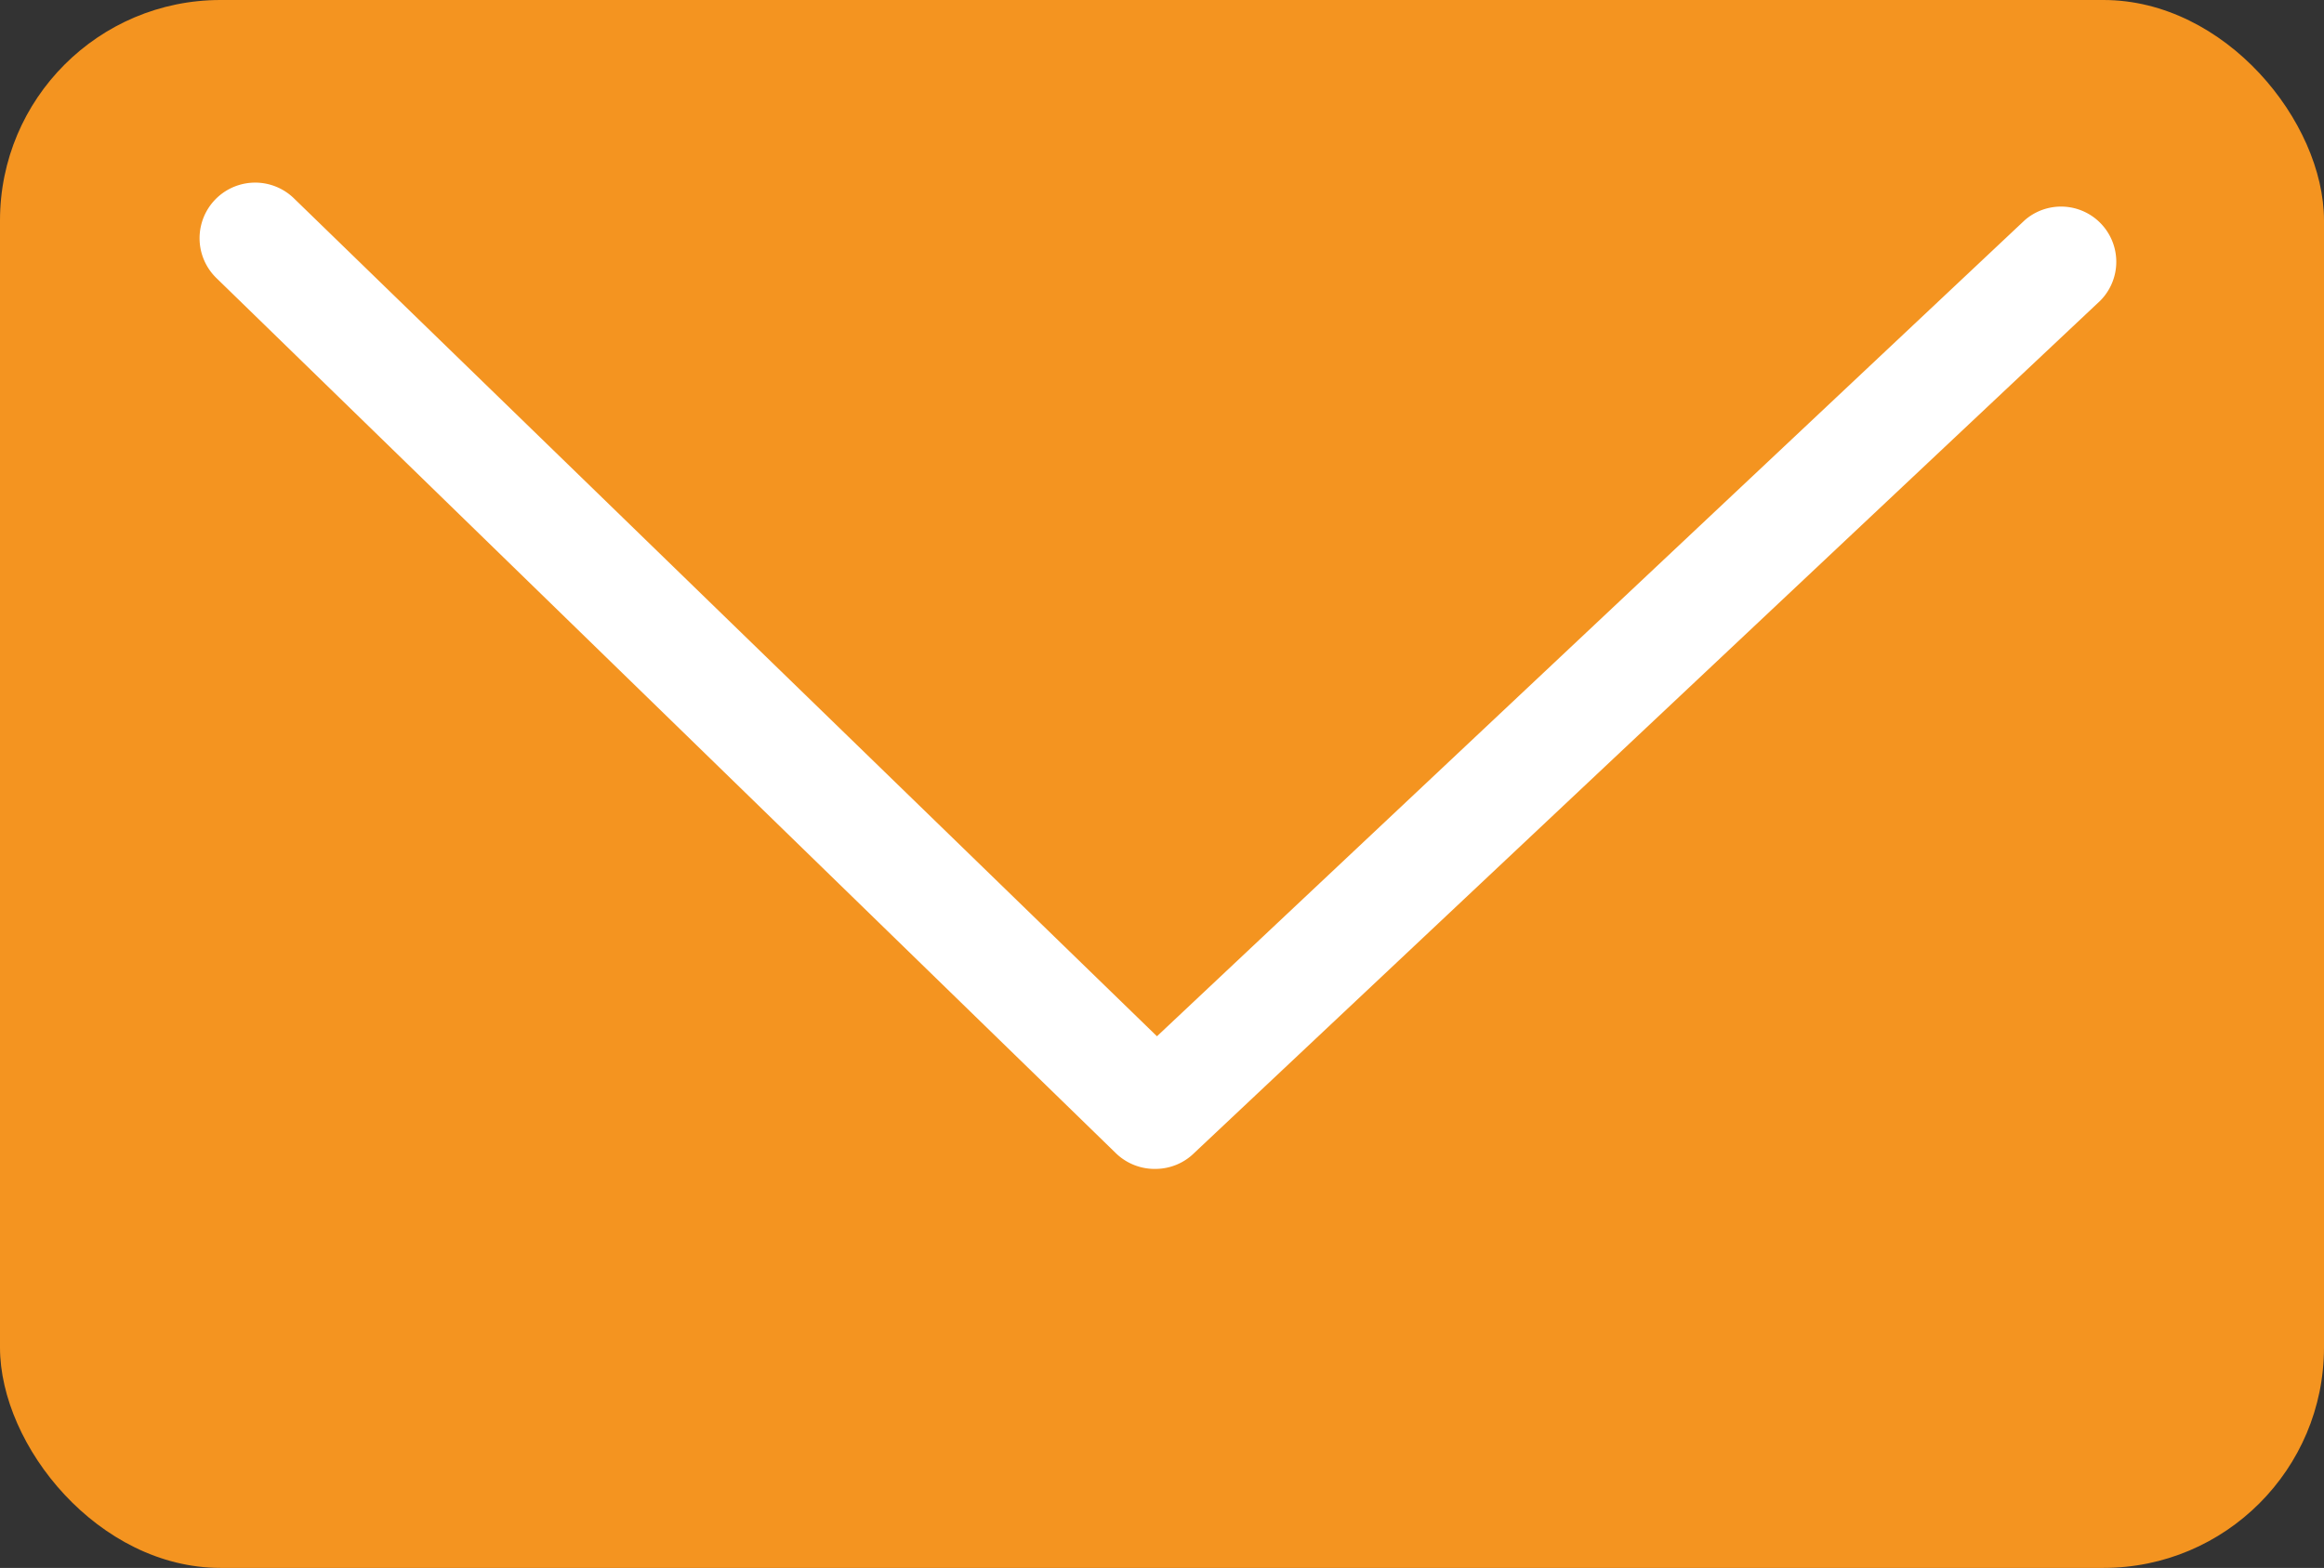
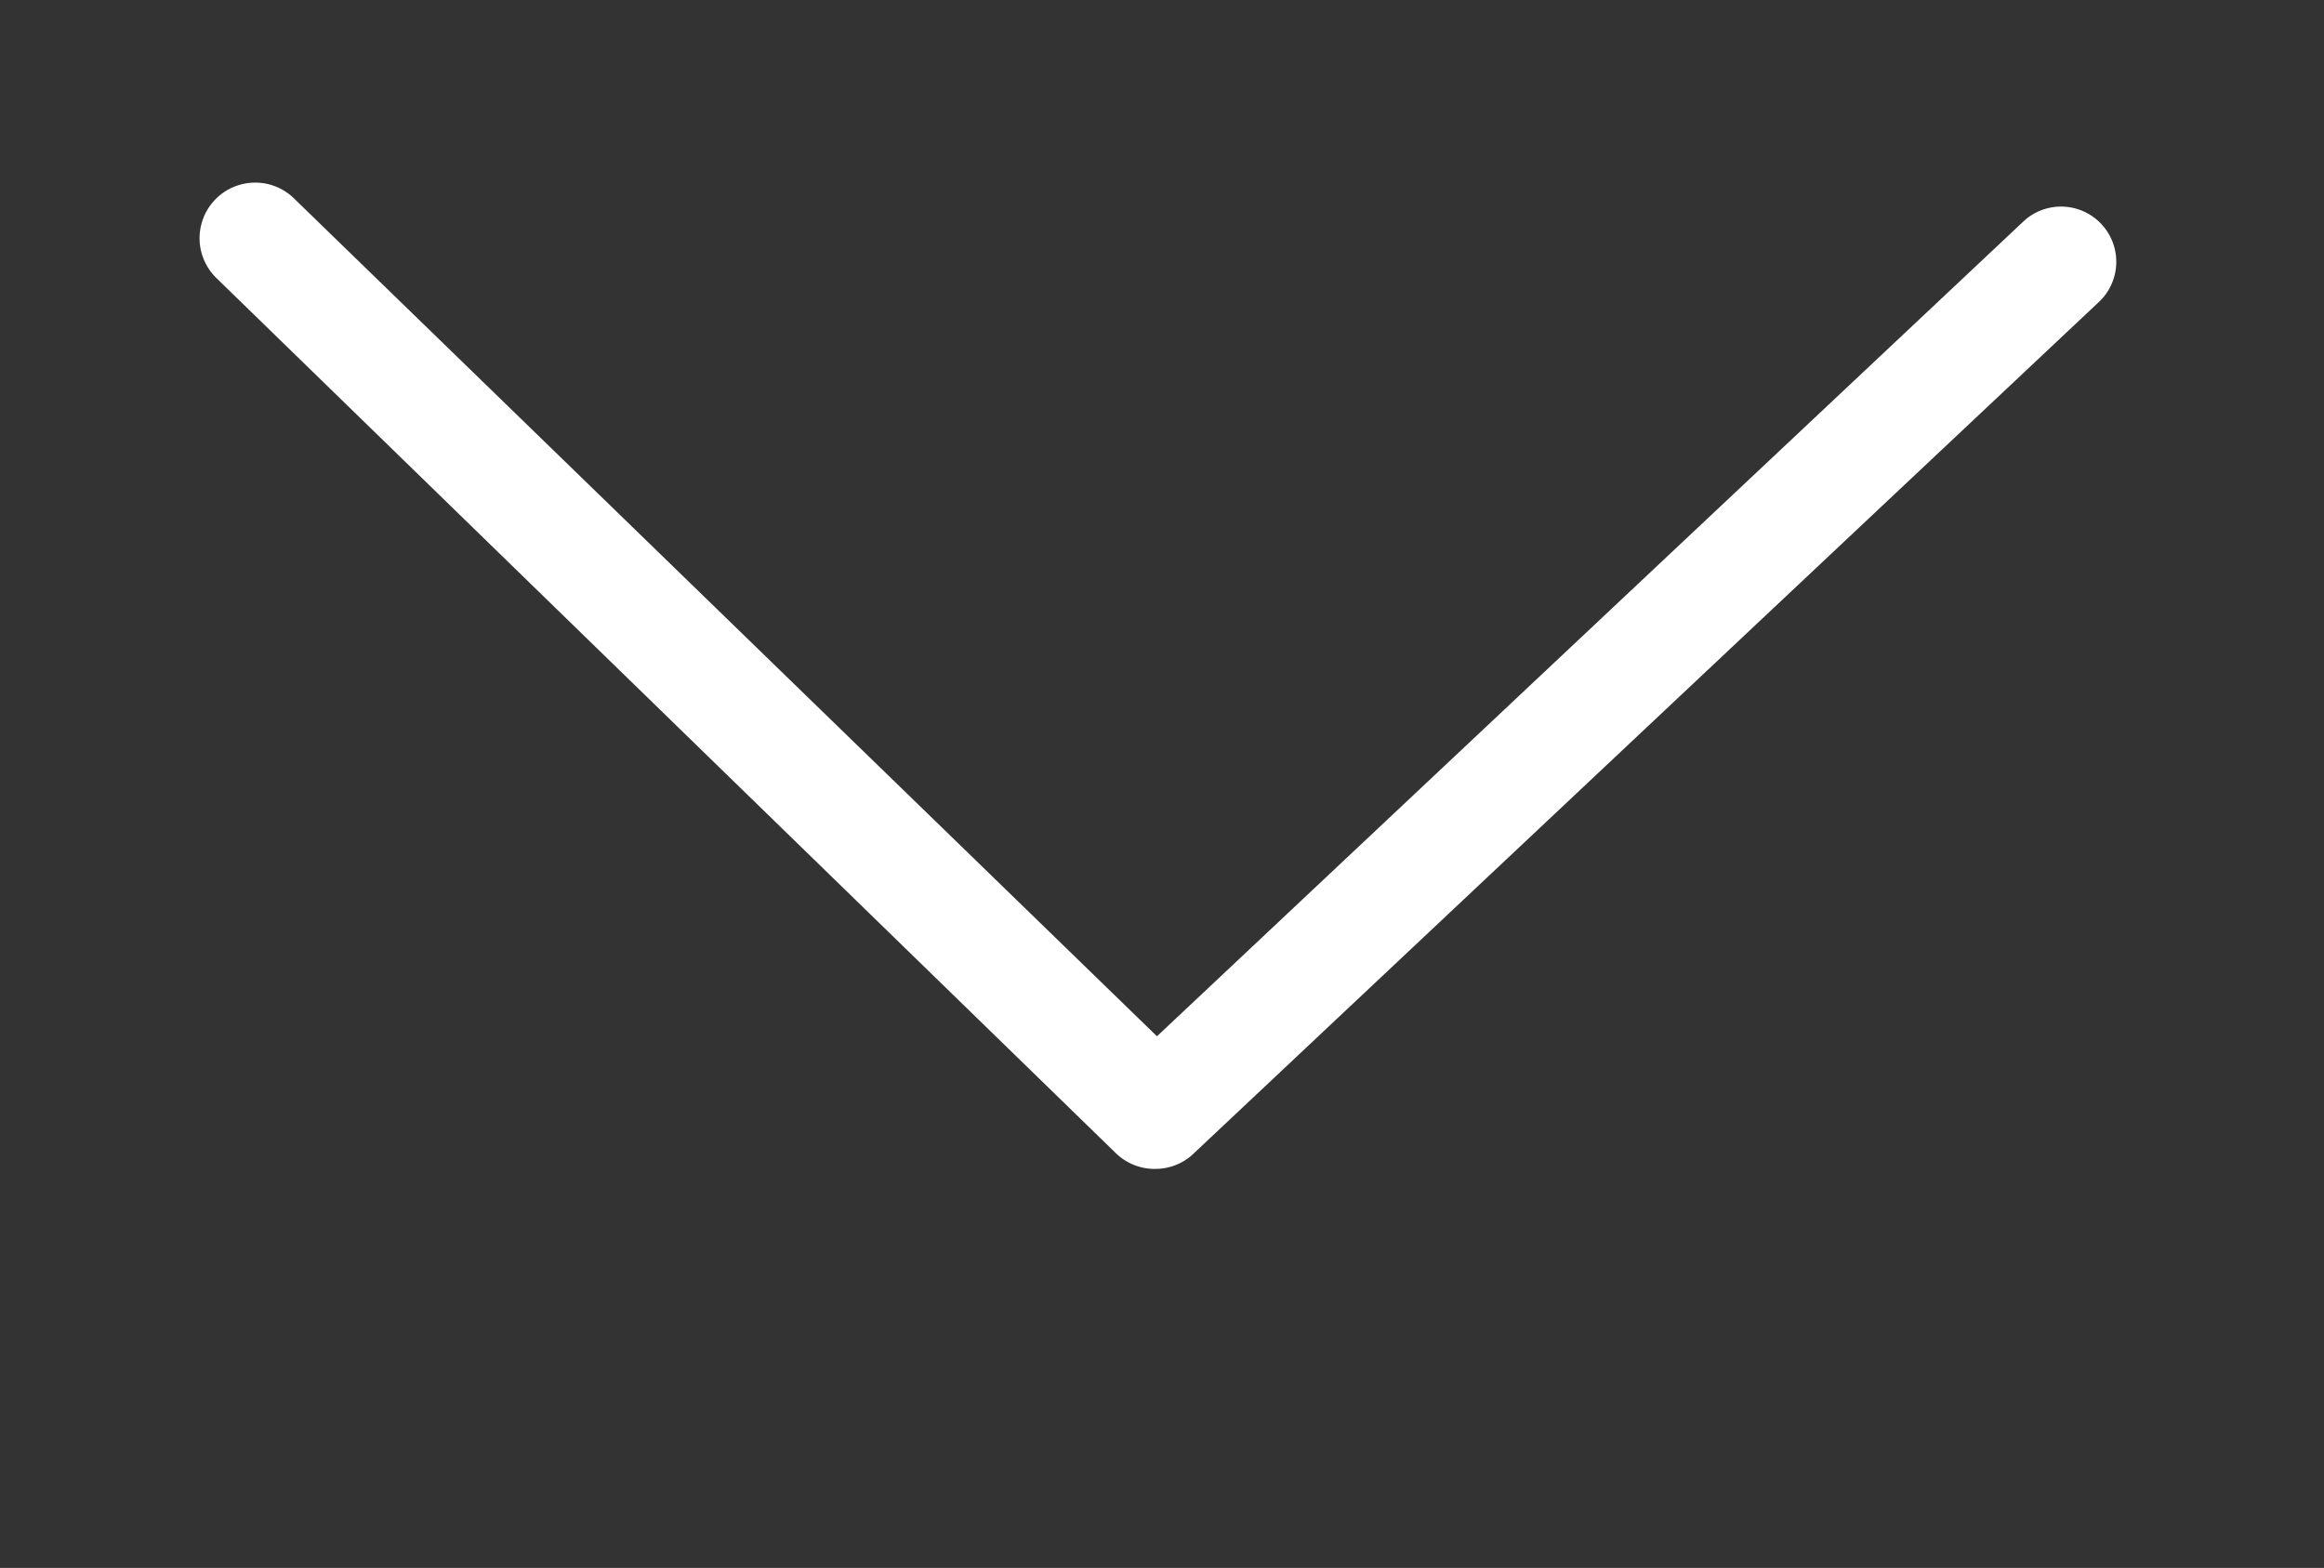
<svg xmlns="http://www.w3.org/2000/svg" viewBox="0 0 57.65 38.9">
  <rect x="0" y="0" width="57.65" height="38.9" fill="#333333" stroke="none" />
  <defs>
    <style>.cls-1{fill:#f49420;}.cls-2{fill:#fff;}</style>
  </defs>
  <g id="Layer_2" data-name="Layer 2">
    <g id="vectors">
-       <rect class="cls-1" width="57.65" height="38.9" rx="5.47" />
      <path class="cls-2" d="M28.69,29a1.38,1.38,0,0,1-1-.38L5.38,6.91a1.37,1.37,0,0,1,1.9-2L28.7,25.71,50.23,5.46a1.37,1.37,0,0,1,1.87,2L29.63,28.6A1.37,1.37,0,0,1,28.69,29Z" />
    </g>
  </g>
</svg>